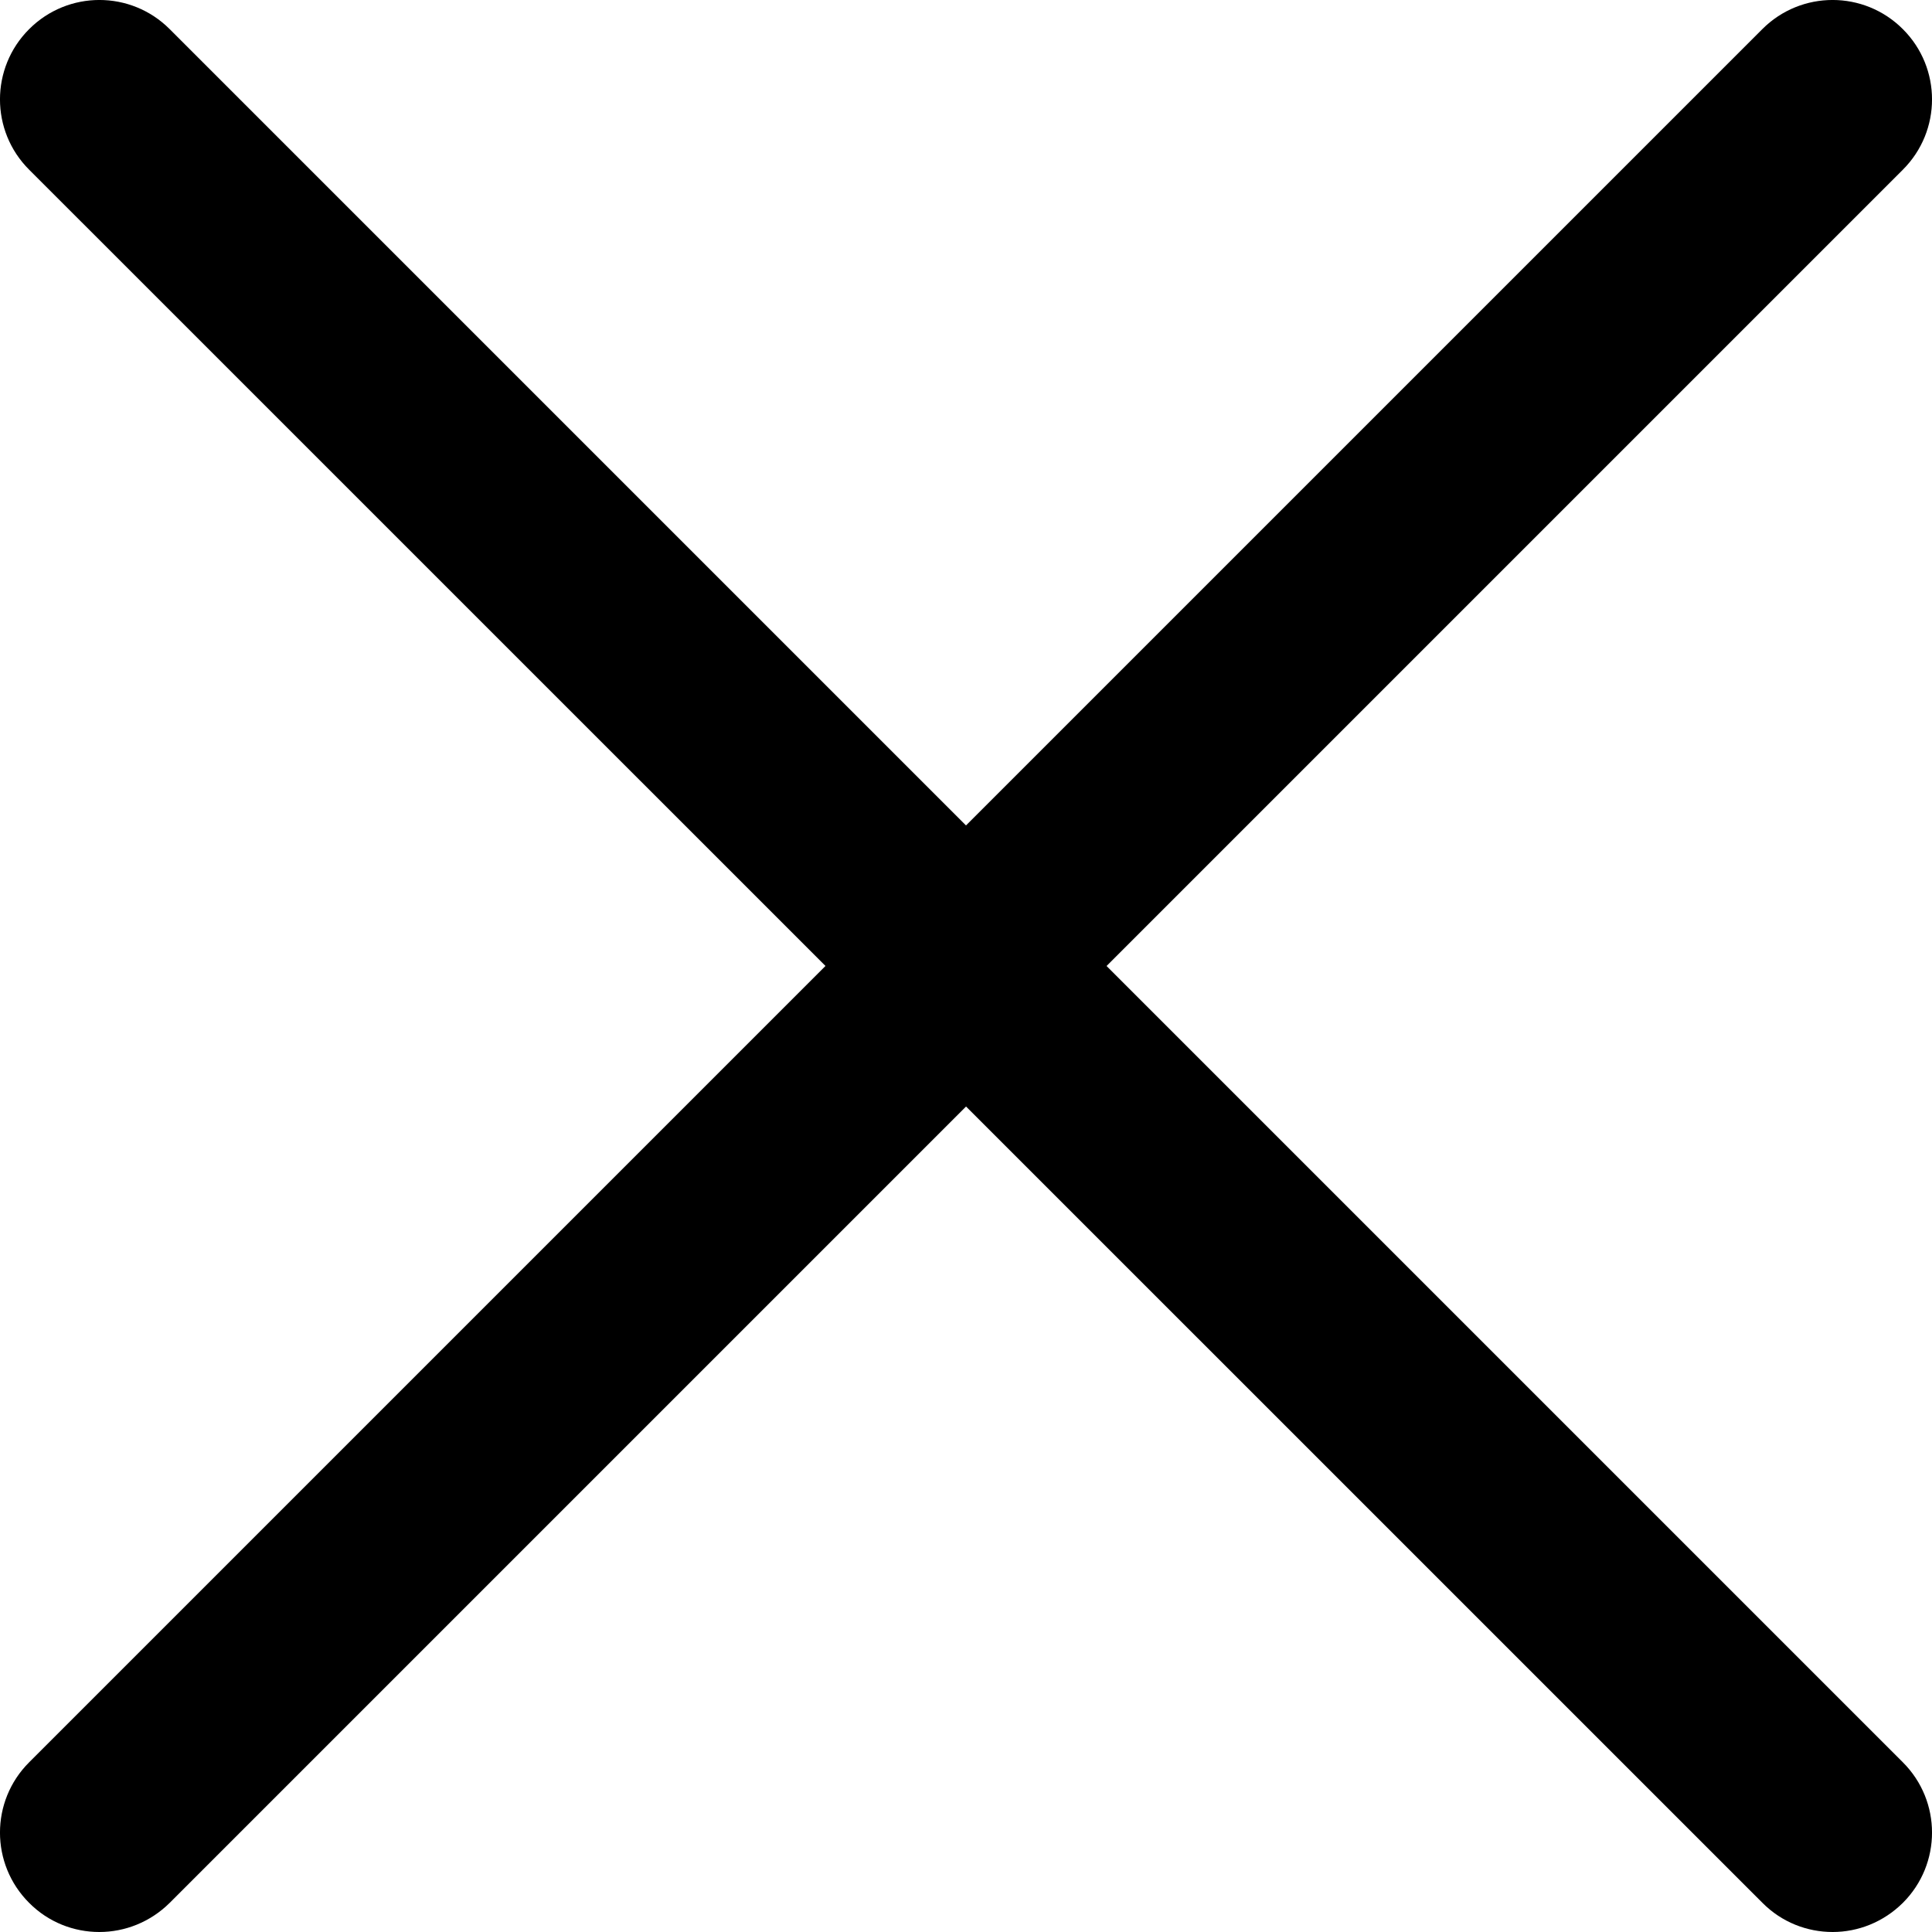
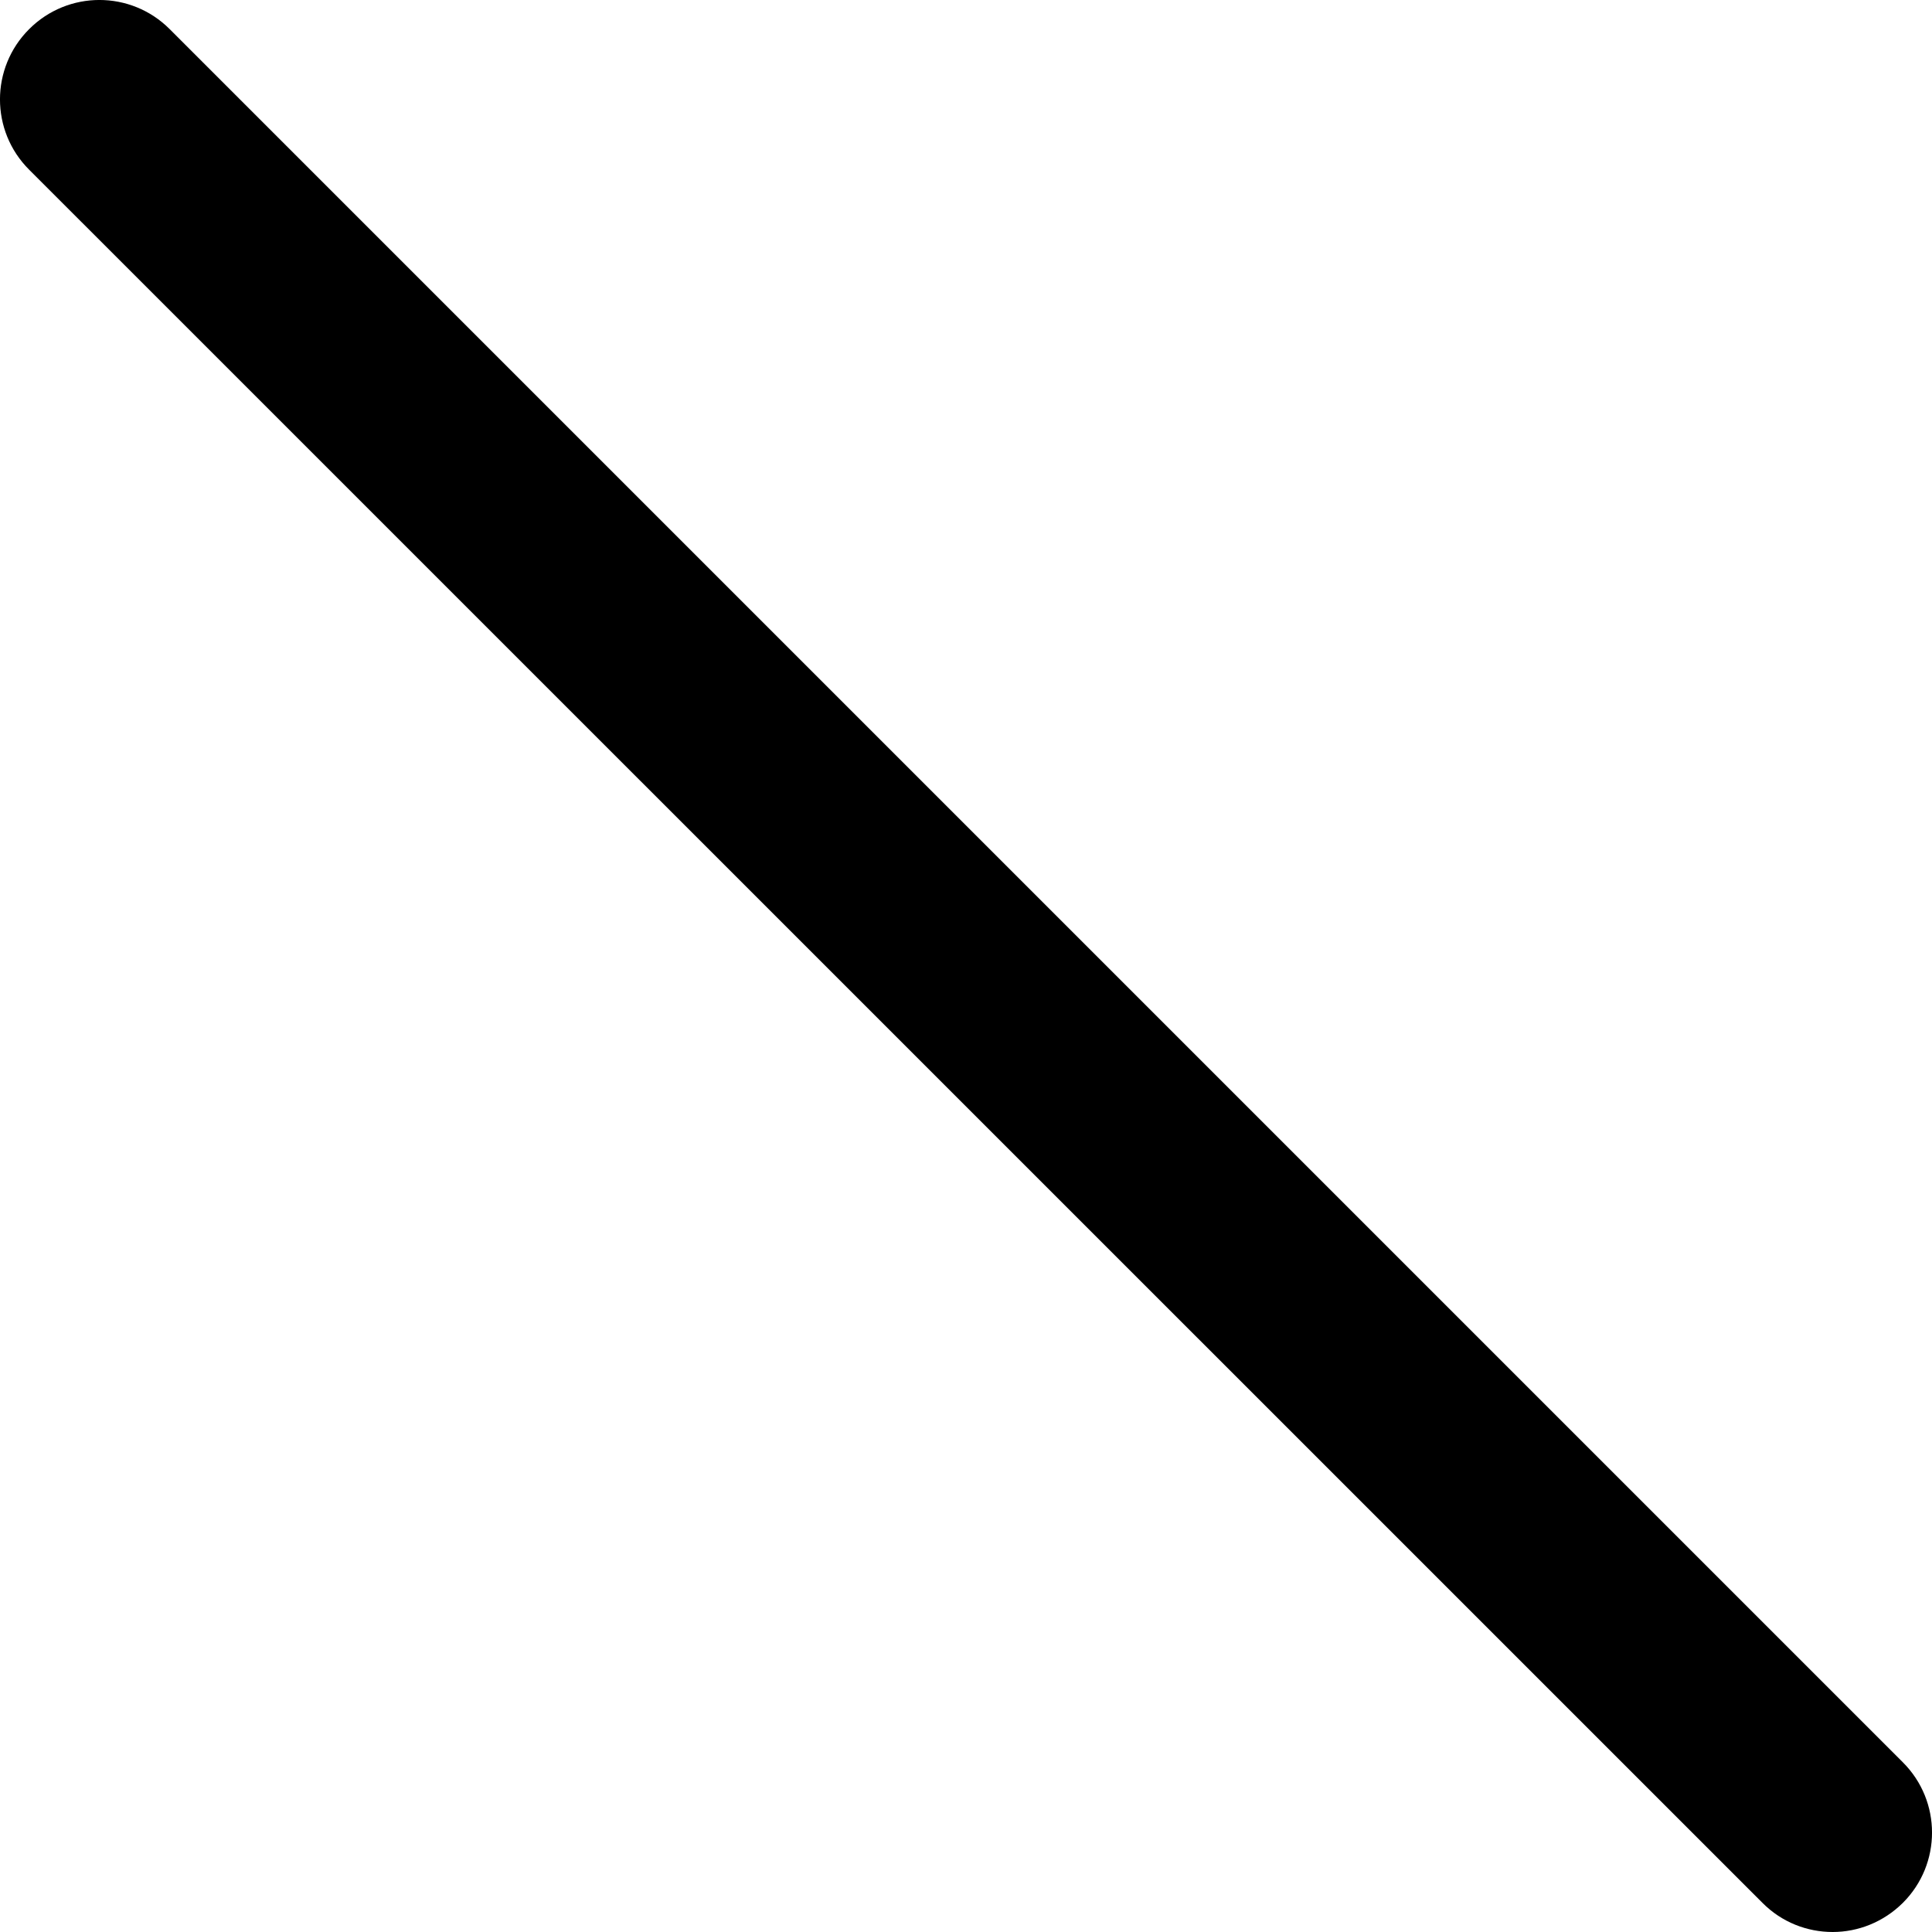
<svg xmlns="http://www.w3.org/2000/svg" width="24" height="24" viewBox="0 0 24 24" fill="none">
-   <path d="M1.234 24C0.918 24 0.602 23.88 0.362 23.638C-0.121 23.156 -0.121 22.374 0.362 21.892L21.892 0.362C22.374 -0.121 23.156 -0.121 23.638 0.362C24.121 0.844 24.121 1.626 23.638 2.108L2.108 23.638C1.866 23.878 1.55 24 1.234 24V24Z" fill="black" />
  <path d="M22.766 24C22.45 24 22.134 23.88 21.894 23.638L0.362 2.108C-0.121 1.626 -0.121 0.844 0.362 0.362C0.844 -0.121 1.626 -0.121 2.108 0.362L23.638 21.892C24.121 22.374 24.121 23.156 23.638 23.638C23.396 23.878 23.081 24 22.766 24Z" fill="black" />
</svg>